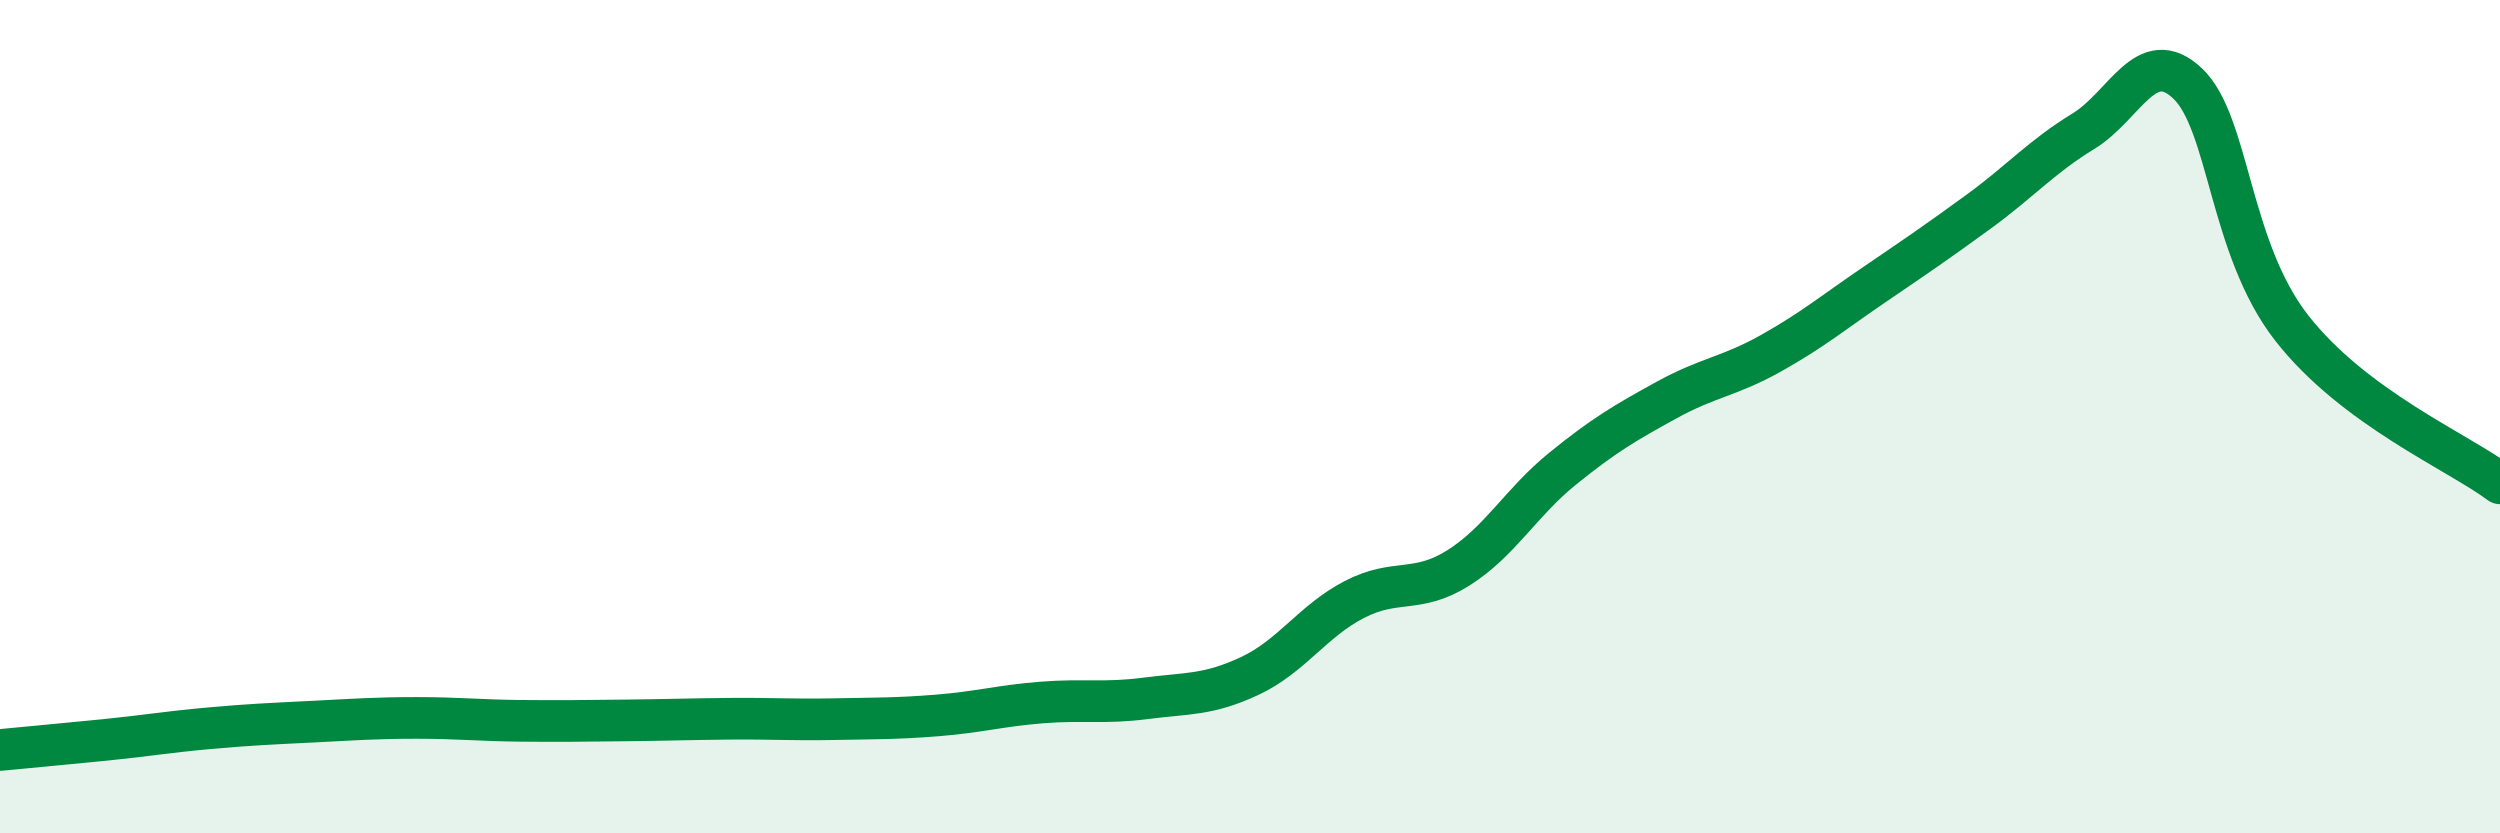
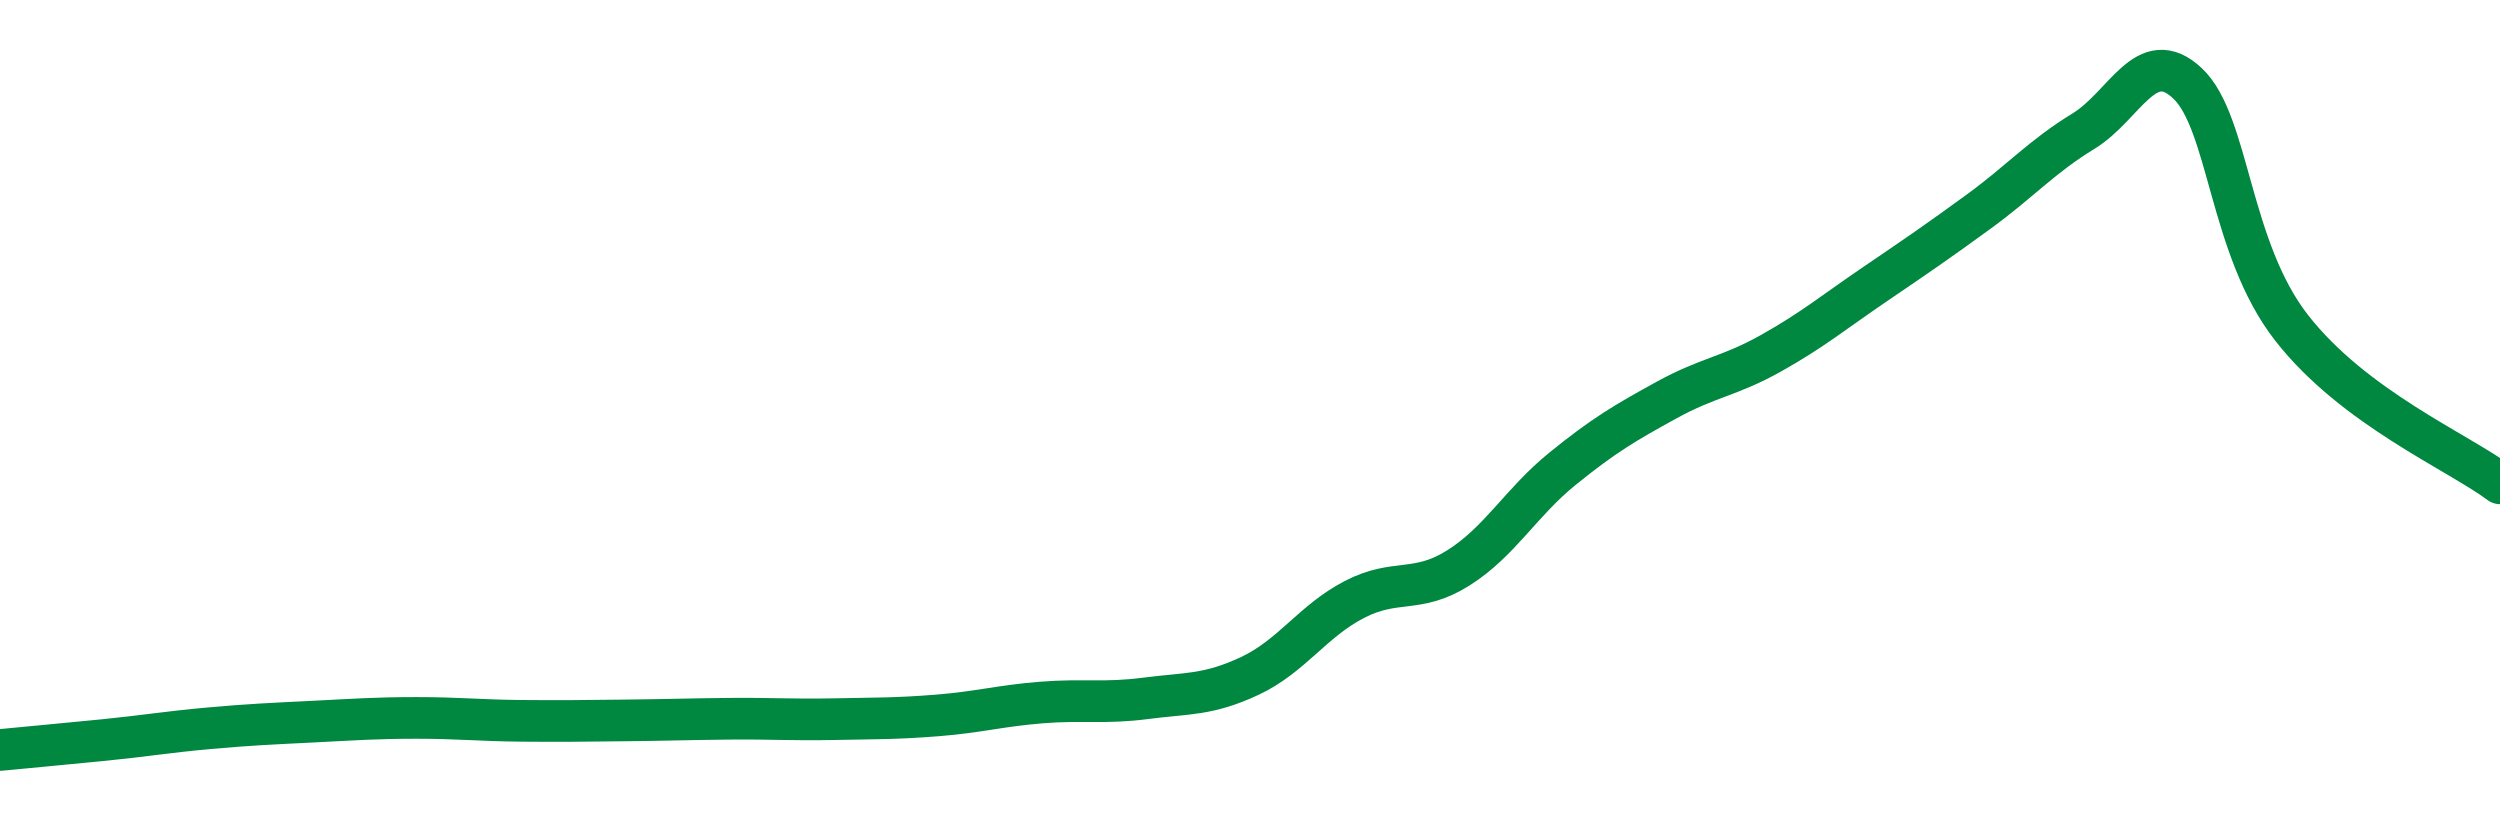
<svg xmlns="http://www.w3.org/2000/svg" width="60" height="20" viewBox="0 0 60 20">
-   <path d="M 0,18 C 0.5,17.95 1.5,17.86 2.5,17.76 C 3.5,17.66 4,17.57 5,17.48 C 6,17.39 6.5,17.37 7.5,17.32 C 8.5,17.27 9,17.23 10,17.23 C 11,17.23 11.5,17.29 12.5,17.3 C 13.5,17.31 14,17.3 15,17.29 C 16,17.28 16.5,17.26 17.5,17.25 C 18.5,17.24 19,17.28 20,17.26 C 21,17.24 21.5,17.25 22.5,17.17 C 23.5,17.09 24,16.94 25,16.86 C 26,16.78 26.5,16.89 27.5,16.76 C 28.5,16.63 29,16.69 30,16.22 C 31,15.75 31.5,14.91 32.5,14.39 C 33.5,13.87 34,14.26 35,13.63 C 36,13 36.5,12.06 37.5,11.25 C 38.5,10.44 39,10.15 40,9.6 C 41,9.05 41.5,9.04 42.5,8.48 C 43.5,7.92 44,7.5 45,6.82 C 46,6.14 46.5,5.8 47.5,5.07 C 48.5,4.34 49,3.76 50,3.15 C 51,2.54 51.5,1.06 52.5,2 C 53.5,2.94 53.5,5.95 55,7.87 C 56.5,9.79 59,10.85 60,11.6L60 20L0 20Z" fill="#008740" opacity="0.1" stroke-linecap="round" stroke-linejoin="round" />
  <path d="M 0,18 C 0.5,17.95 1.5,17.86 2.5,17.76 C 3.5,17.66 4,17.57 5,17.48 C 6,17.39 6.5,17.37 7.5,17.32 C 8.5,17.27 9,17.23 10,17.23 C 11,17.23 11.5,17.29 12.5,17.3 C 13.5,17.31 14,17.3 15,17.29 C 16,17.28 16.5,17.26 17.5,17.25 C 18.5,17.24 19,17.28 20,17.26 C 21,17.24 21.5,17.25 22.5,17.17 C 23.5,17.09 24,16.94 25,16.86 C 26,16.78 26.5,16.89 27.5,16.76 C 28.5,16.63 29,16.69 30,16.22 C 31,15.75 31.5,14.91 32.5,14.39 C 33.5,13.87 34,14.26 35,13.63 C 36,13 36.5,12.06 37.5,11.25 C 38.5,10.44 39,10.15 40,9.6 C 41,9.05 41.5,9.04 42.5,8.48 C 43.5,7.92 44,7.5 45,6.82 C 46,6.14 46.5,5.8 47.5,5.07 C 48.5,4.34 49,3.76 50,3.15 C 51,2.54 51.5,1.06 52.5,2 C 53.5,2.94 53.5,5.95 55,7.87 C 56.5,9.79 59,10.85 60,11.6" stroke="#008740" stroke-width="1" fill="none" stroke-linecap="round" stroke-linejoin="round" />
</svg>